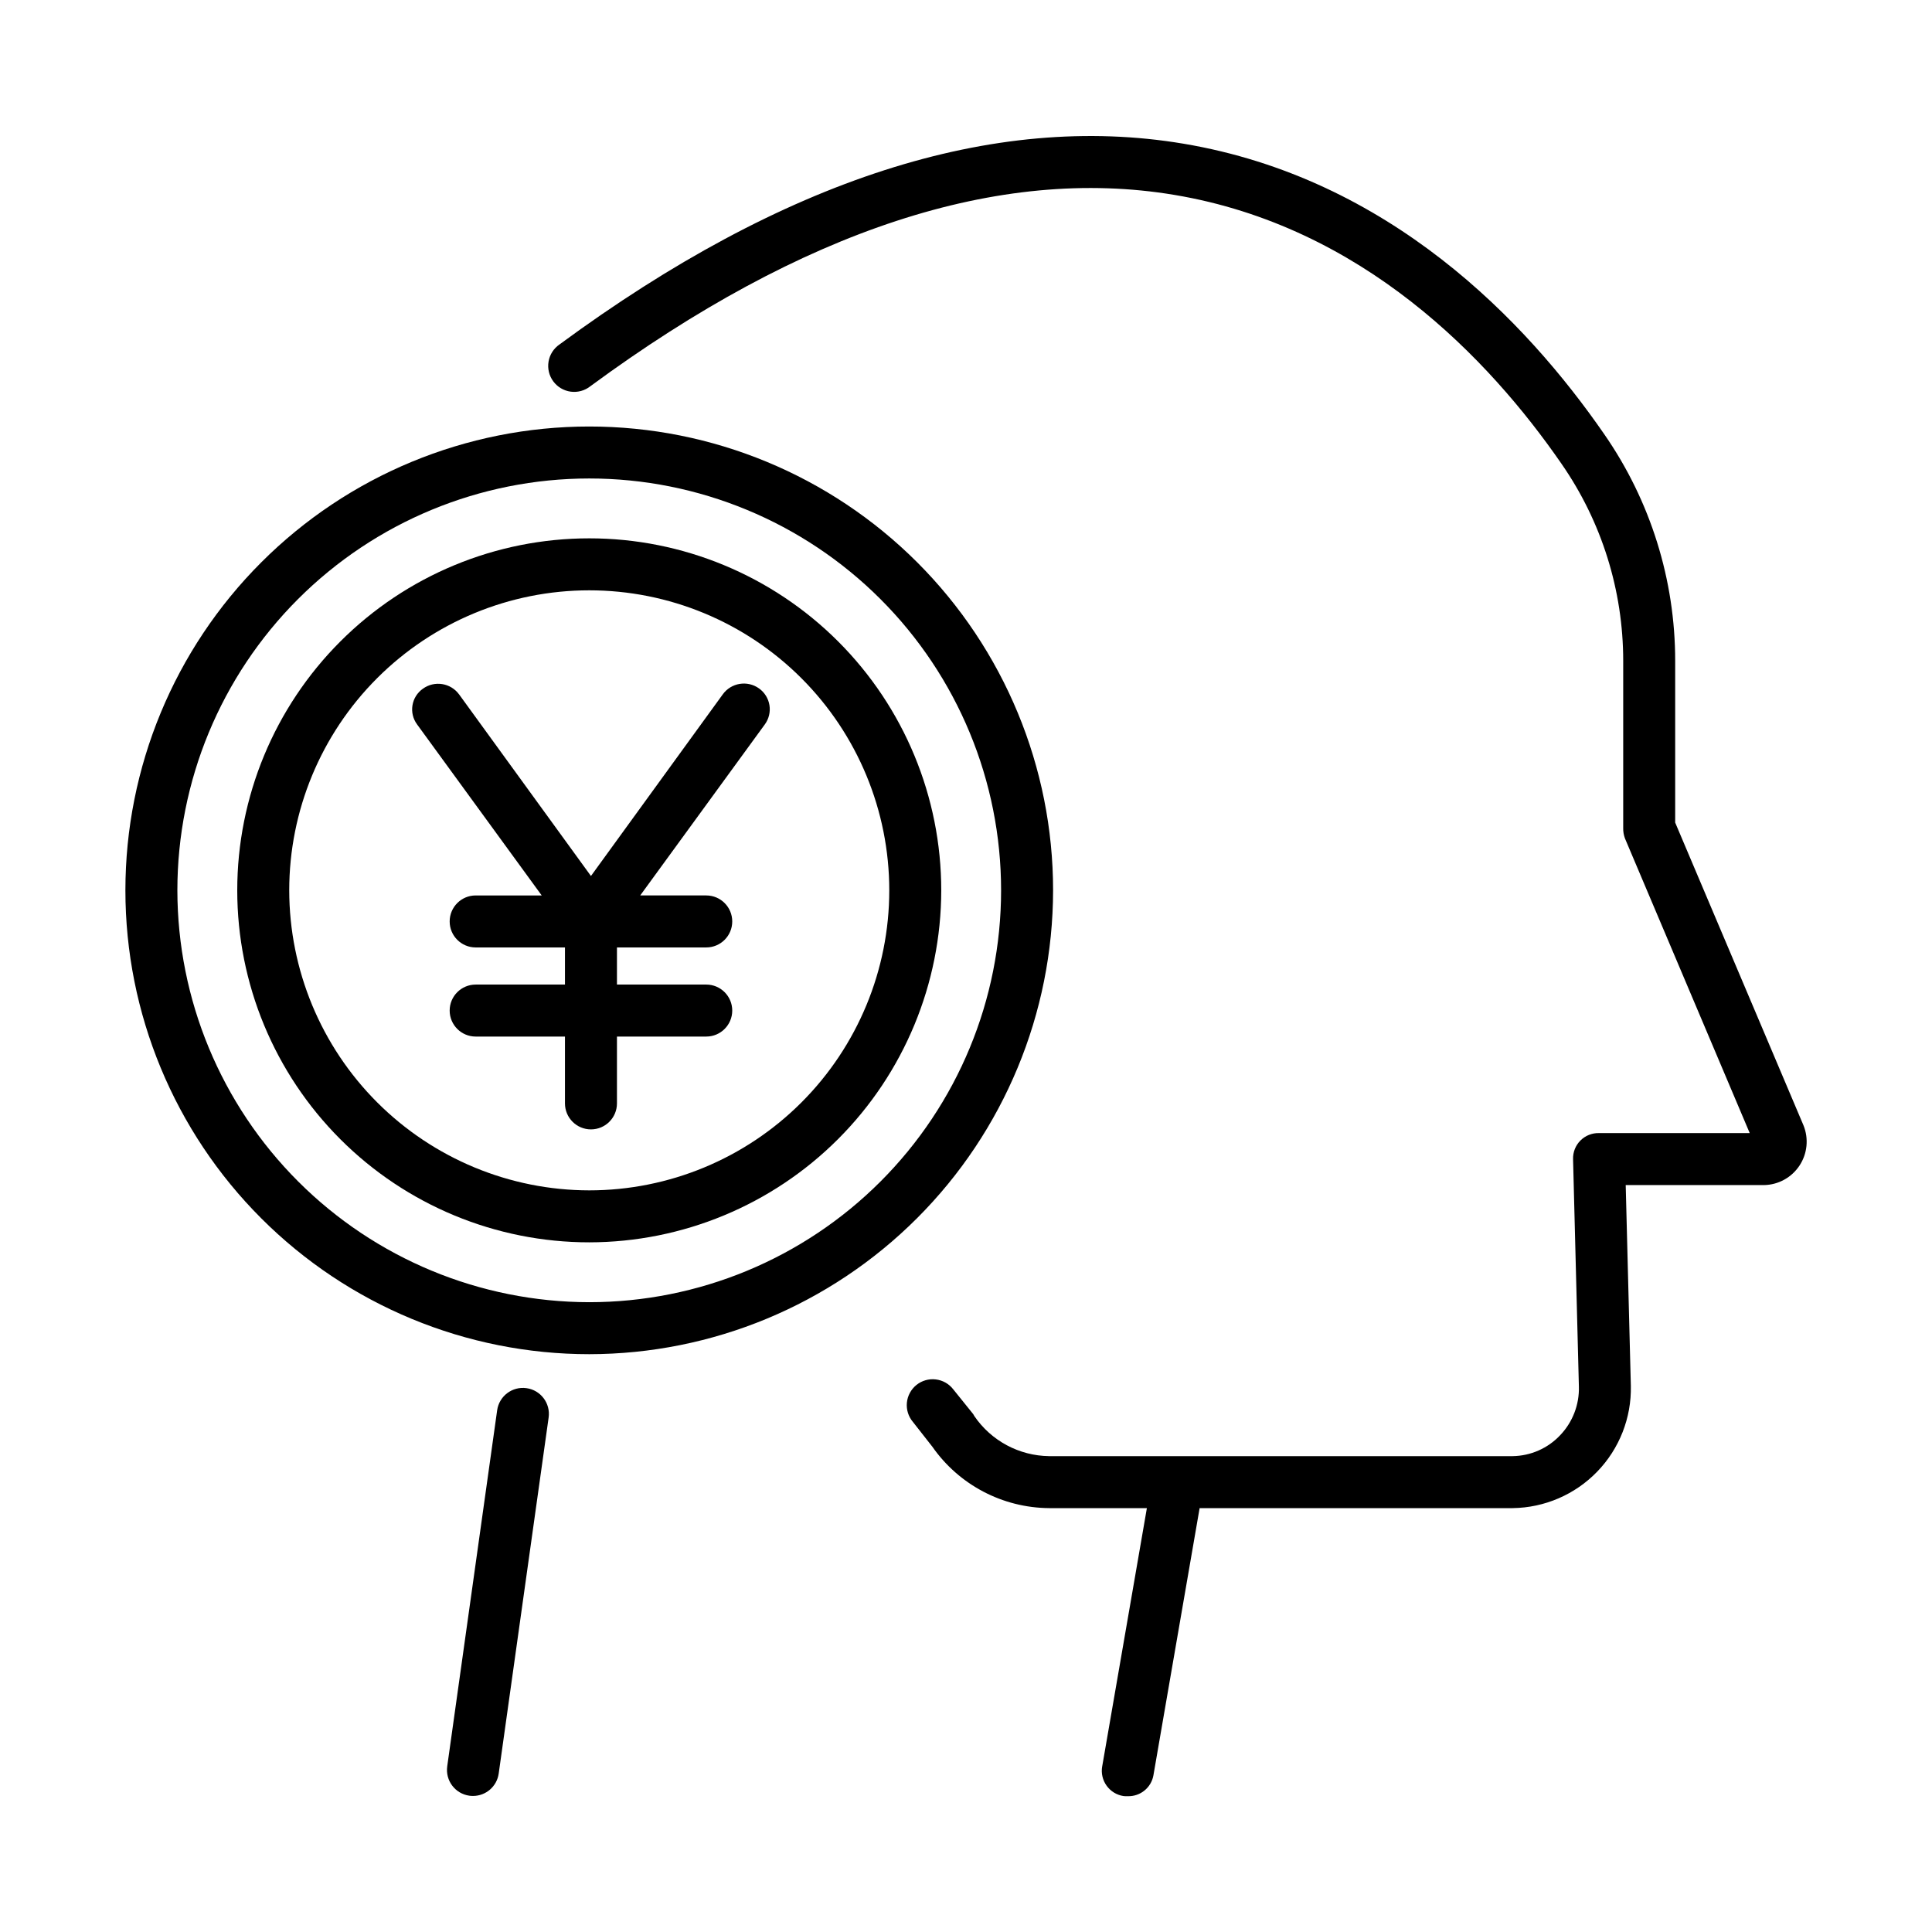
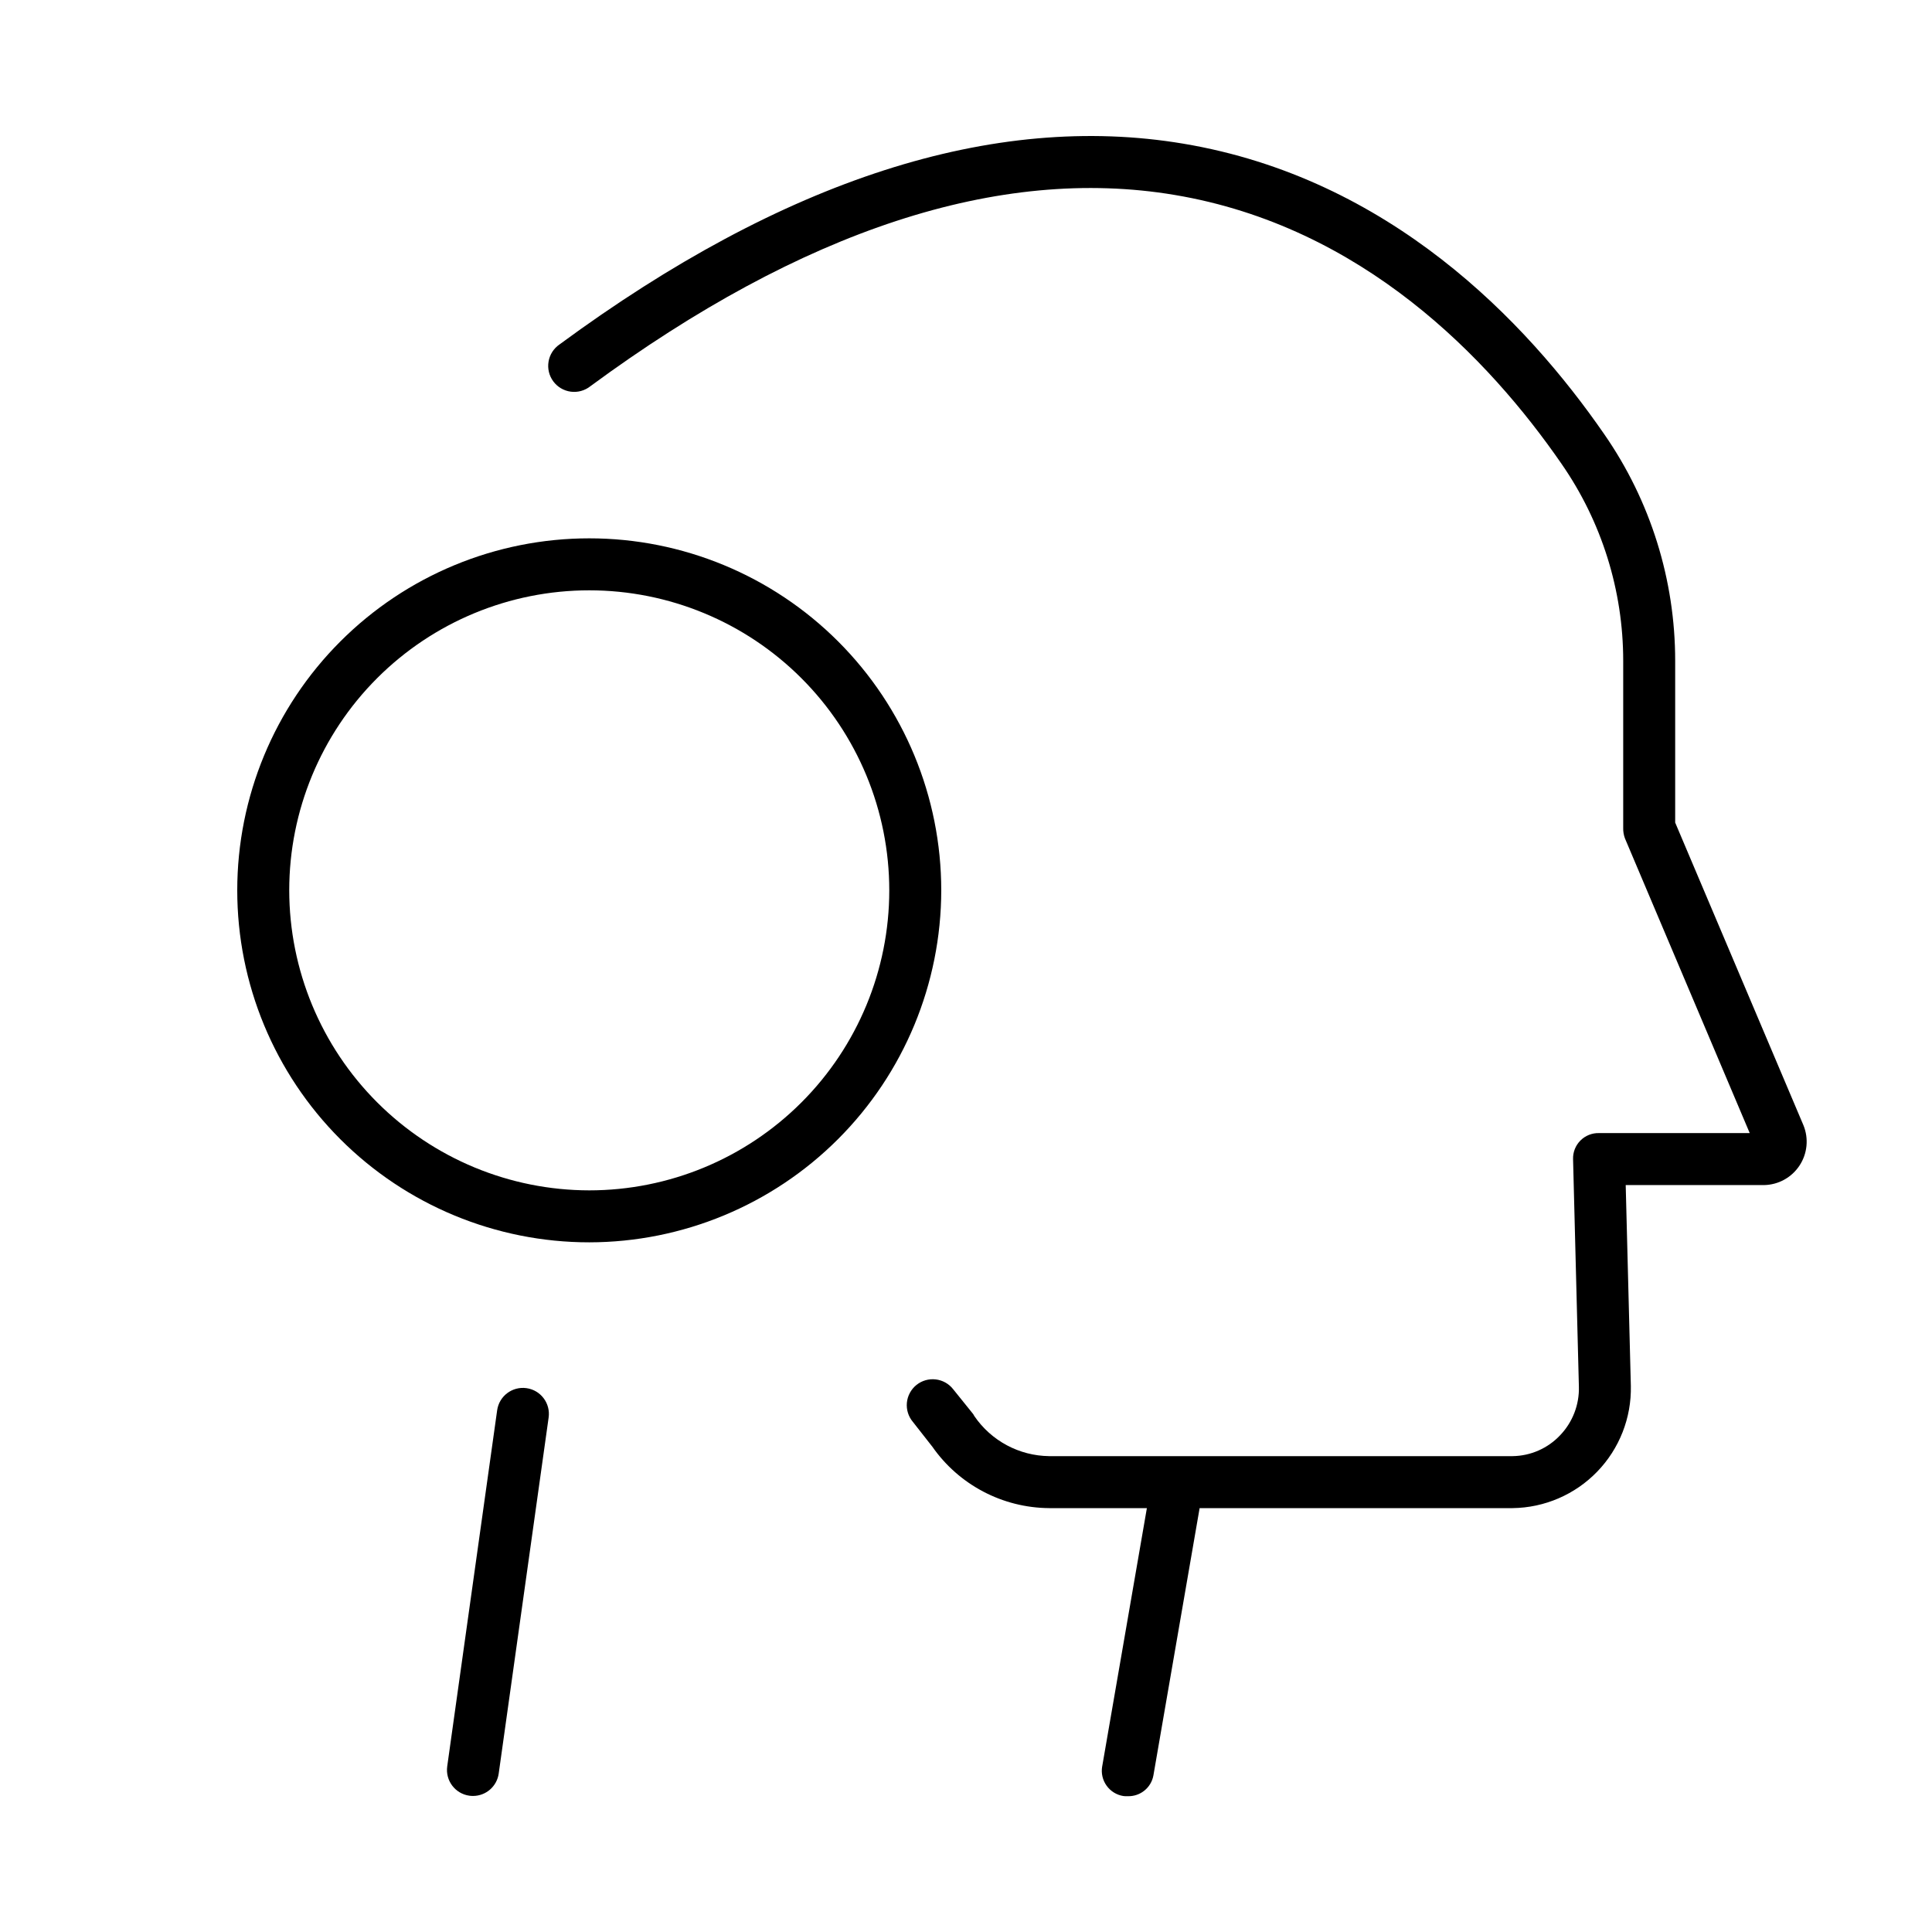
<svg xmlns="http://www.w3.org/2000/svg" fill="#000000" width="800px" height="800px" version="1.1" viewBox="144 144 512 512">
  <g>
    <path d="m587.94 361.99v-42.855c0.004-21.461-6.547-42.41-18.781-60.043-20.773-30.09-57.027-67.883-111.58-77.02-50.281-8.426-105.9 9.477-165.29 53.199-1.547 1.055-2.598 2.688-2.914 4.531s0.129 3.738 1.238 5.246c1.105 1.504 2.781 2.496 4.633 2.746 1.855 0.25 3.731-0.27 5.195-1.43 56.273-41.426 108.37-58.492 154.82-50.707 49.805 8.344 83.297 43.355 102.56 71.262 10.641 15.332 16.344 33.551 16.344 52.215v44.262c-0.027 0.957 0.133 1.91 0.469 2.805l33.059 78.078h-39.93c-1.844-0.051-3.629 0.66-4.93 1.965-1.305 1.305-2.012 3.09-1.957 4.934l1.543 60.262c0.141 4.801-1.656 9.457-4.981 12.926-3.269 3.465-7.805 5.457-12.57 5.523h-122.84c-7.945-0.094-15.344-4.055-19.824-10.621-0.098-0.145-0.207-0.402-0.316-0.543l-5.281-6.555c-1.133-1.461-2.805-2.402-4.641-2.613-1.836-0.215-3.68 0.32-5.117 1.48-1.434 1.164-2.344 2.856-2.519 4.695-0.172 1.84 0.398 3.672 1.59 5.082l5.121 6.531h0.004c7.066 10.145 18.621 16.23 30.984 16.32h25.902l-11.844 68.461h-0.004c-0.309 1.785 0.113 3.621 1.172 5.094 1.055 1.477 2.656 2.465 4.445 2.746 0.395 0.051 0.789 0.062 1.184 0.043 3.309 0.086 6.188-2.25 6.777-5.508l12.246-70.836h82.957c8.461-0.105 16.527-3.586 22.406-9.664 5.883-6.082 9.094-14.258 8.918-22.715l-1.363-53.23h36.66c3.793-0.066 7.309-2 9.398-5.168s2.481-7.16 1.047-10.676z" />
    <path d="m393.44 379.95c0-24.742-9.828-48.469-27.32-65.961-17.496-17.496-41.223-27.324-65.961-27.324-24.742 0-48.469 9.828-65.961 27.324-17.496 17.492-27.324 41.219-27.324 65.961 0 24.738 9.828 48.465 27.324 65.961 17.492 17.492 41.219 27.32 65.961 27.32 24.73-0.027 48.441-9.863 65.93-27.352 17.488-17.488 27.324-41.199 27.352-65.93zm-172.79 0c0-21.086 8.379-41.309 23.289-56.223 14.91-14.91 35.133-23.285 56.219-23.285 21.086 0 41.309 8.375 56.219 23.285 14.914 14.914 23.289 35.137 23.289 56.223 0 21.086-8.375 41.309-23.289 56.219-14.91 14.91-35.133 23.289-56.219 23.289-21.078-0.023-41.289-8.41-56.195-23.312-14.906-14.906-23.289-35.117-23.312-56.195z" />
-     <path d="m423.08 379.95c0-32.602-12.953-63.867-36.004-86.922-23.055-23.051-54.32-36-86.922-36s-63.867 12.949-86.918 36.004c-23.055 23.051-36.004 54.316-36.004 86.918 0 32.602 12.953 63.867 36.004 86.918 23.055 23.055 54.32 36.004 86.922 36.004 32.59-0.035 63.832-13 86.875-36.043 23.047-23.047 36.008-54.289 36.047-86.879zm-232.07 0h-0.004c0-28.949 11.5-56.711 31.969-77.18s48.23-31.969 77.18-31.969c28.945 0 56.707 11.5 77.176 31.969s31.969 48.23 31.969 77.18c0 28.945-11.5 56.707-31.969 77.176s-48.23 31.969-77.176 31.969c-28.938-0.031-56.684-11.543-77.145-32.004-20.461-20.461-31.973-48.203-32.004-77.141z" />
    <path d="m275.75 517.74-13.234 94.367h0.004c-0.527 3.766 2.098 7.246 5.863 7.773 0.32 0.043 0.641 0.066 0.965 0.066 3.434-0.004 6.336-2.535 6.812-5.934l13.234-94.359c0.527-3.766-2.098-7.25-5.867-7.777-3.766-0.527-7.25 2.098-7.777 5.867z" />
-     <path d="m307.5 436.41v-17.711h23.664c3.805 0 6.887-3.086 6.887-6.891 0-3.801-3.082-6.887-6.887-6.887h-23.664v-9.84h23.664c3.805 0 6.887-3.082 6.887-6.887 0-3.805-3.082-6.891-6.887-6.891h-17.5l33.023-45.324-0.004 0.004c1.074-1.465 1.516-3.297 1.23-5.09-0.289-1.789-1.281-3.391-2.758-4.449-3.09-2.219-7.398-1.512-9.621 1.578l-34.926 48.129-34.926-48.105v0.004c-2.234-3.078-6.543-3.762-9.621-1.523-1.473 1.035-2.469 2.625-2.754 4.406-0.289 1.777 0.152 3.598 1.227 5.047l33.023 45.324h-17.5c-3.805 0-6.891 3.086-6.891 6.891 0 3.805 3.086 6.887 6.891 6.887h23.664v9.84h-23.664c-3.805 0-6.891 3.086-6.891 6.887 0 3.805 3.086 6.891 6.891 6.891h23.664v17.711c0 3.805 3.082 6.887 6.887 6.887 3.805 0 6.891-3.082 6.891-6.887z" />
  </g>
</svg>